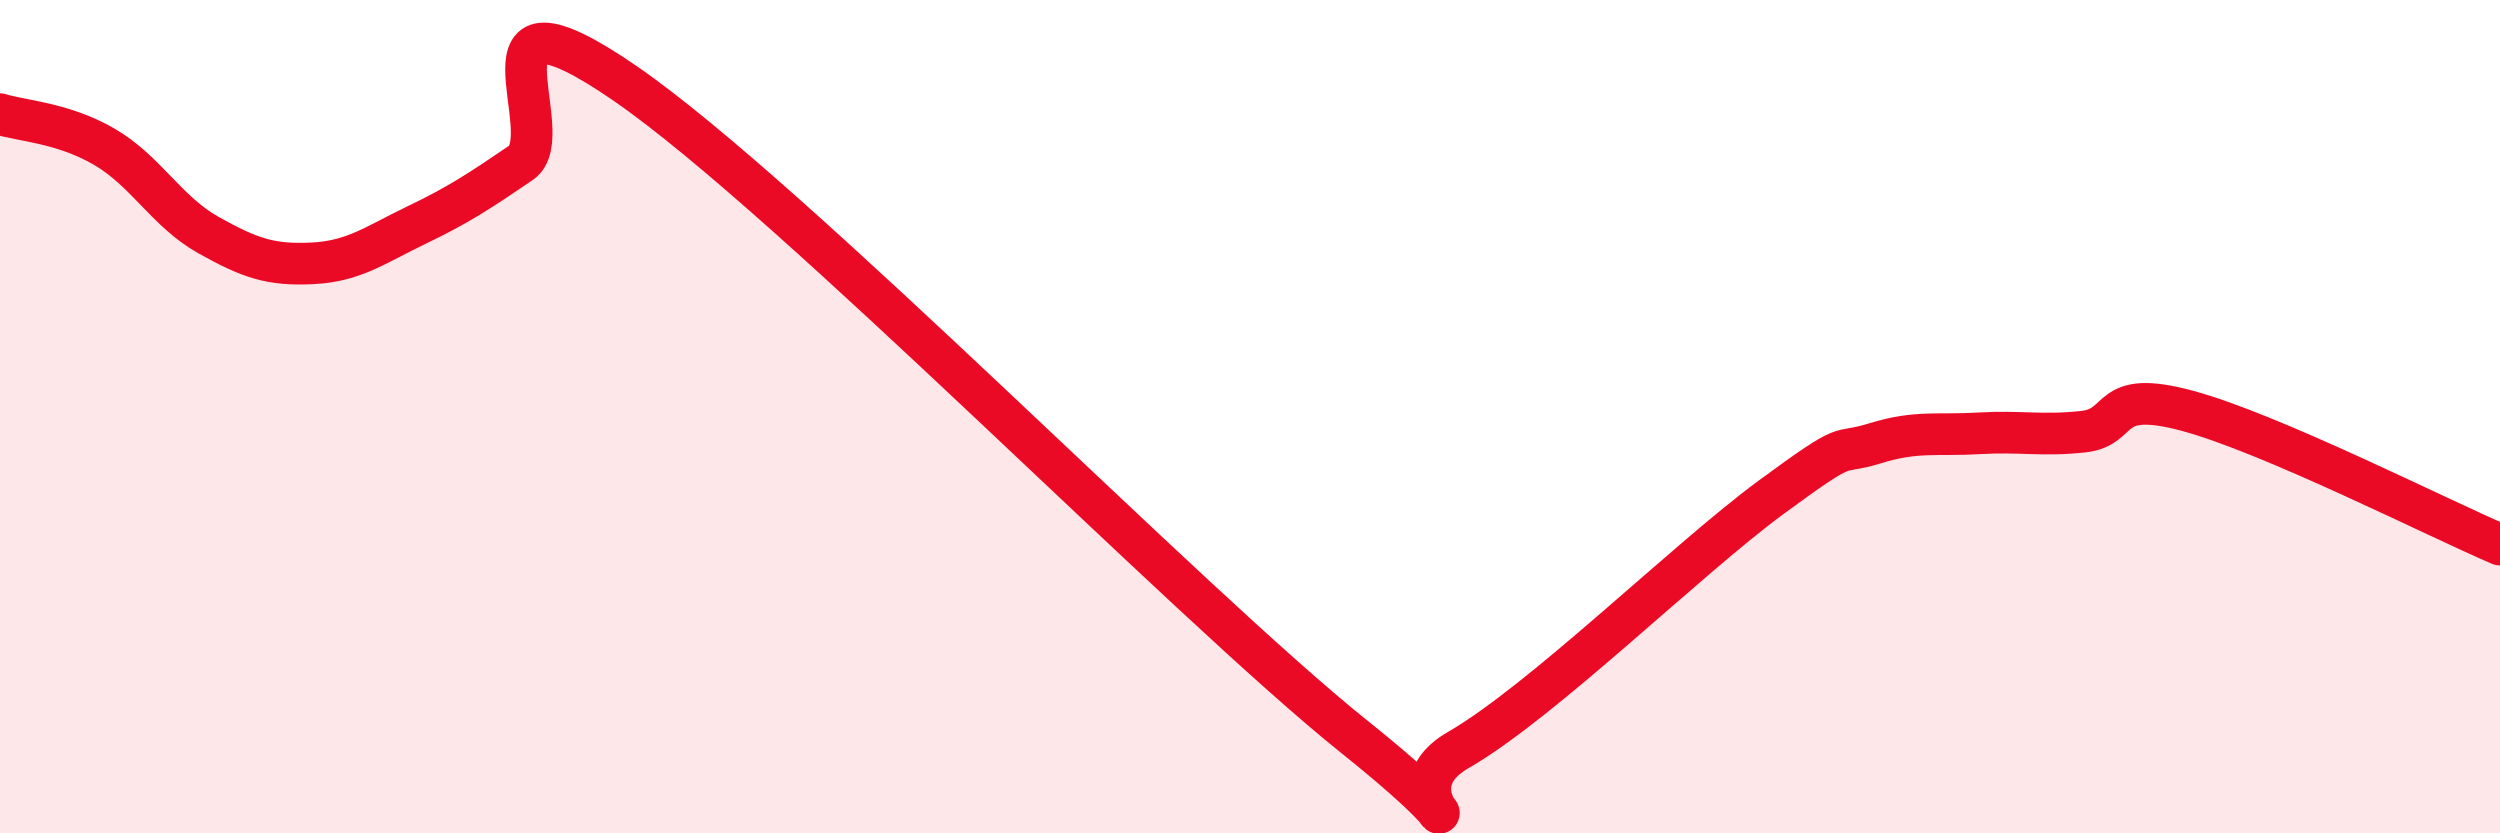
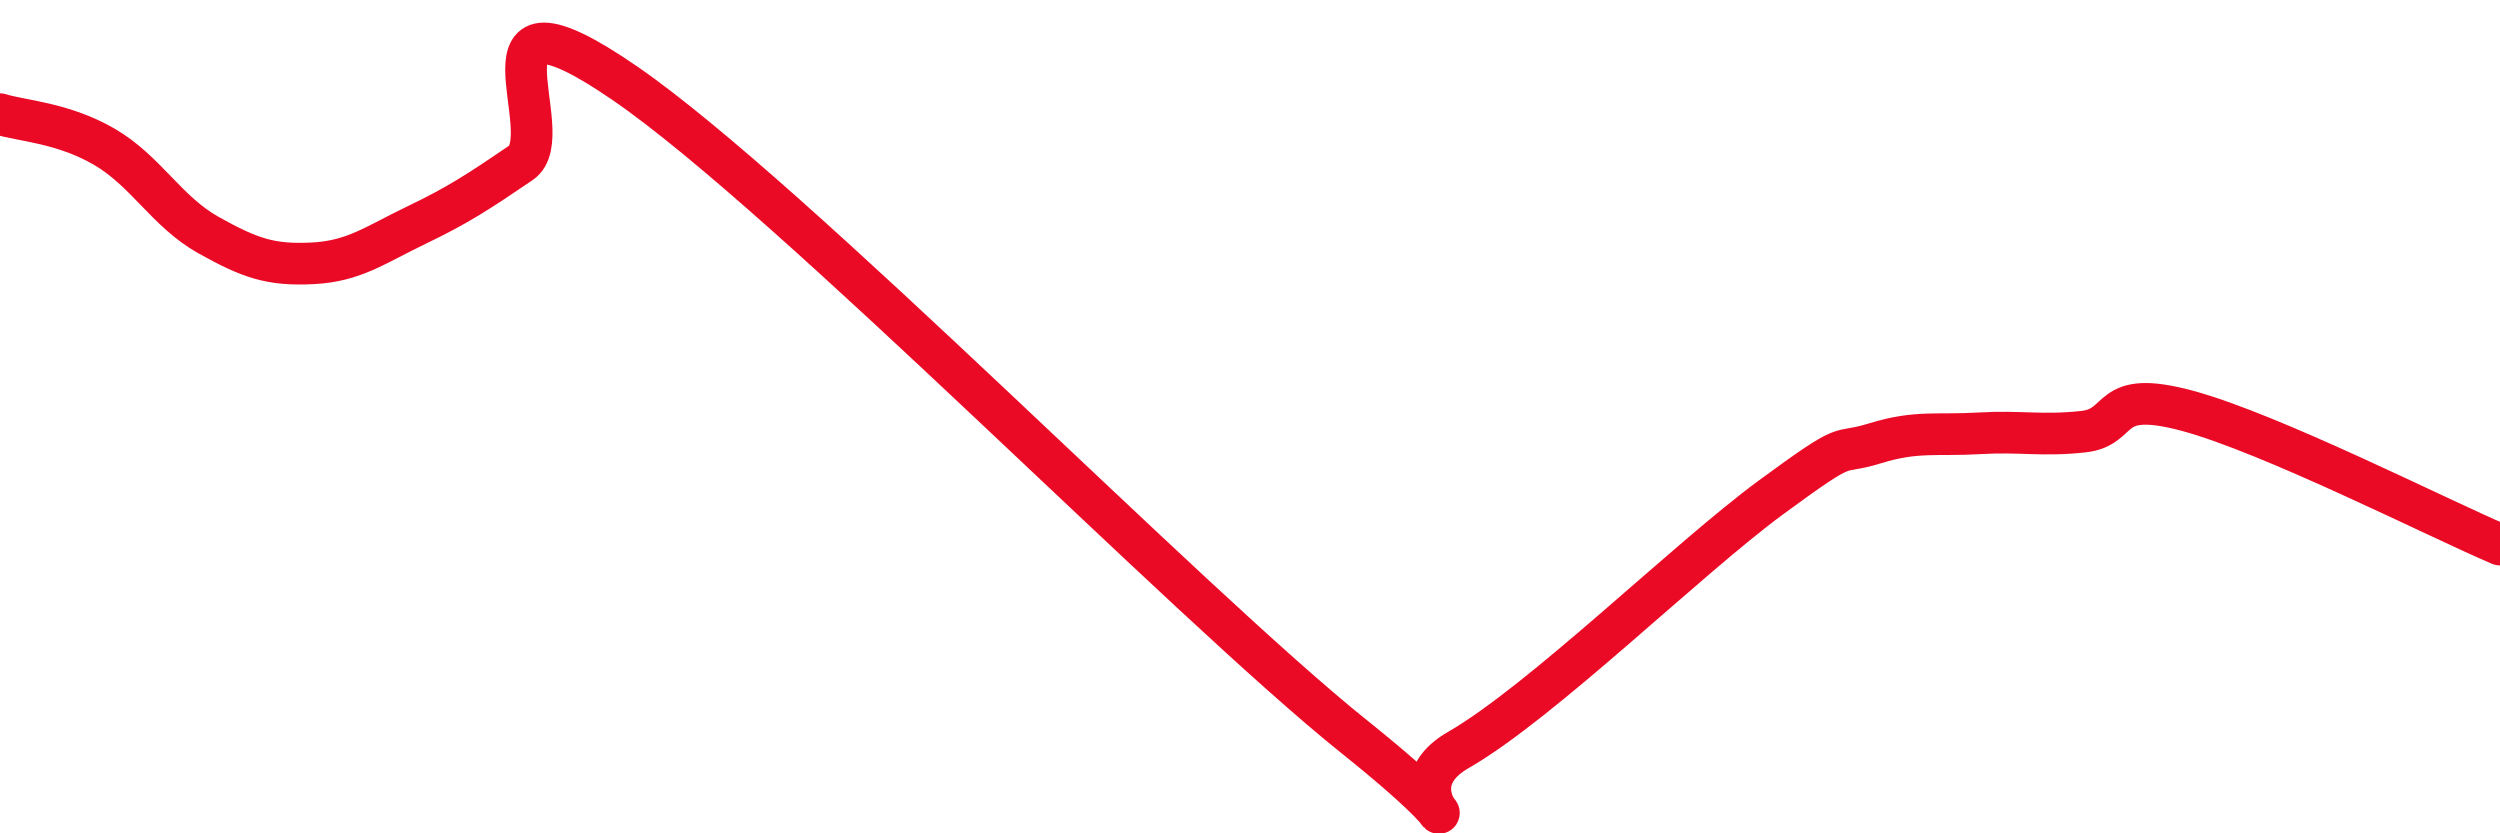
<svg xmlns="http://www.w3.org/2000/svg" width="60" height="20" viewBox="0 0 60 20">
-   <path d="M 0,2.74 C 0.5,2.9 1.5,2.94 2.5,3.52 C 3.5,4.1 4,5.08 5,5.64 C 6,6.2 6.5,6.37 7.5,6.32 C 8.5,6.27 9,5.88 10,5.4 C 11,4.92 11.5,4.59 12.5,3.91 C 13.5,3.23 11,-0.75 15,2 C 19,4.75 28.5,14.48 32.5,17.68 C 36.5,20.88 33,19.15 35,18 C 37,16.85 40.5,13.41 42.5,11.94 C 44.5,10.47 44,10.95 45,10.64 C 46,10.33 46.5,10.46 47.5,10.4 C 48.5,10.34 49,10.47 50,10.36 C 51,10.25 50.5,9.32 52.5,9.86 C 54.5,10.4 58.5,12.43 60,13.07L60 20L0 20Z" fill="#EB0A25" opacity="0.1" stroke-linecap="round" stroke-linejoin="round" />
  <path d="M 0,2.74 C 0.5,2.9 1.5,2.94 2.5,3.52 C 3.5,4.1 4,5.08 5,5.64 C 6,6.2 6.5,6.37 7.5,6.32 C 8.5,6.27 9,5.88 10,5.4 C 11,4.92 11.5,4.59 12.5,3.91 C 13.5,3.23 11,-0.75 15,2 C 19,4.75 28.5,14.48 32.5,17.68 C 36.5,20.88 33,19.15 35,18 C 37,16.85 40.5,13.41 42.5,11.94 C 44.5,10.47 44,10.95 45,10.64 C 46,10.33 46.5,10.46 47.5,10.4 C 48.5,10.34 49,10.47 50,10.36 C 51,10.25 50.5,9.32 52.5,9.86 C 54.5,10.4 58.5,12.43 60,13.07" stroke="#EB0A25" stroke-width="1" fill="none" stroke-linecap="round" stroke-linejoin="round" />
</svg>